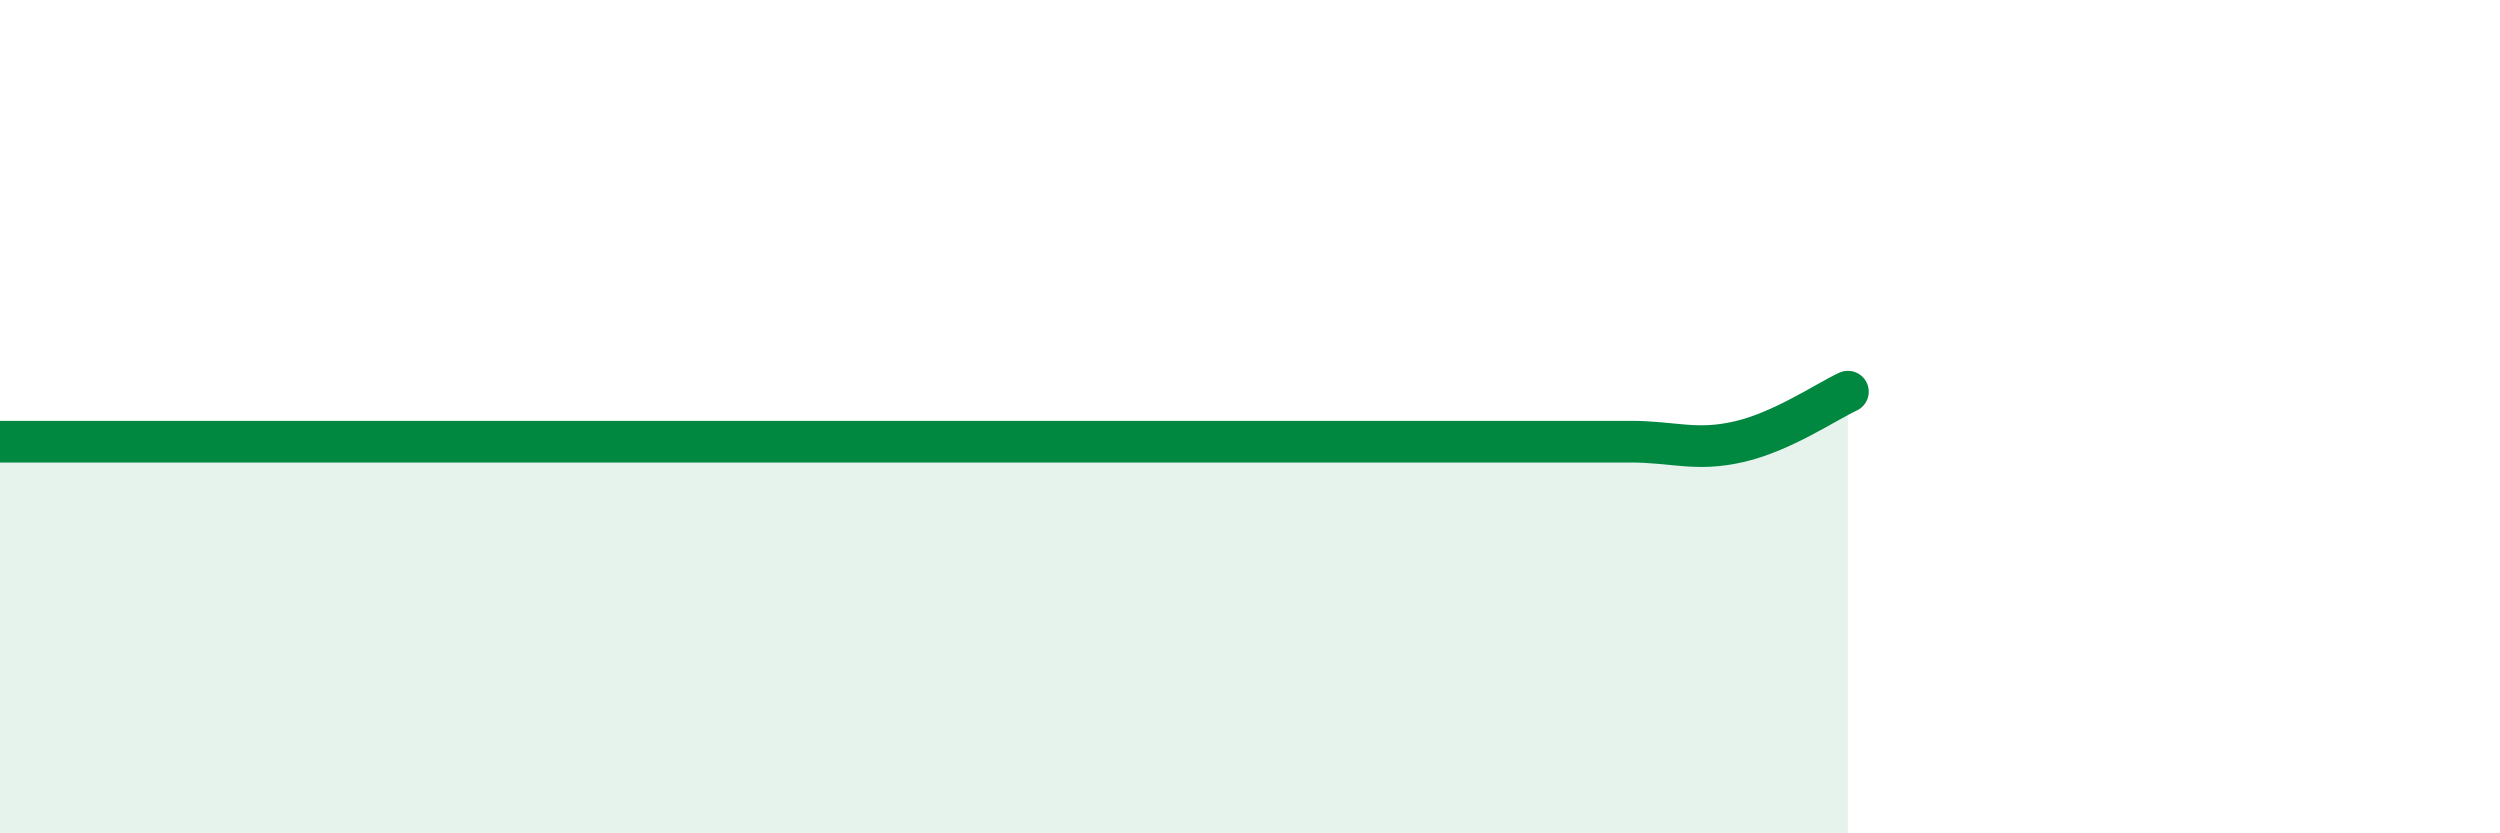
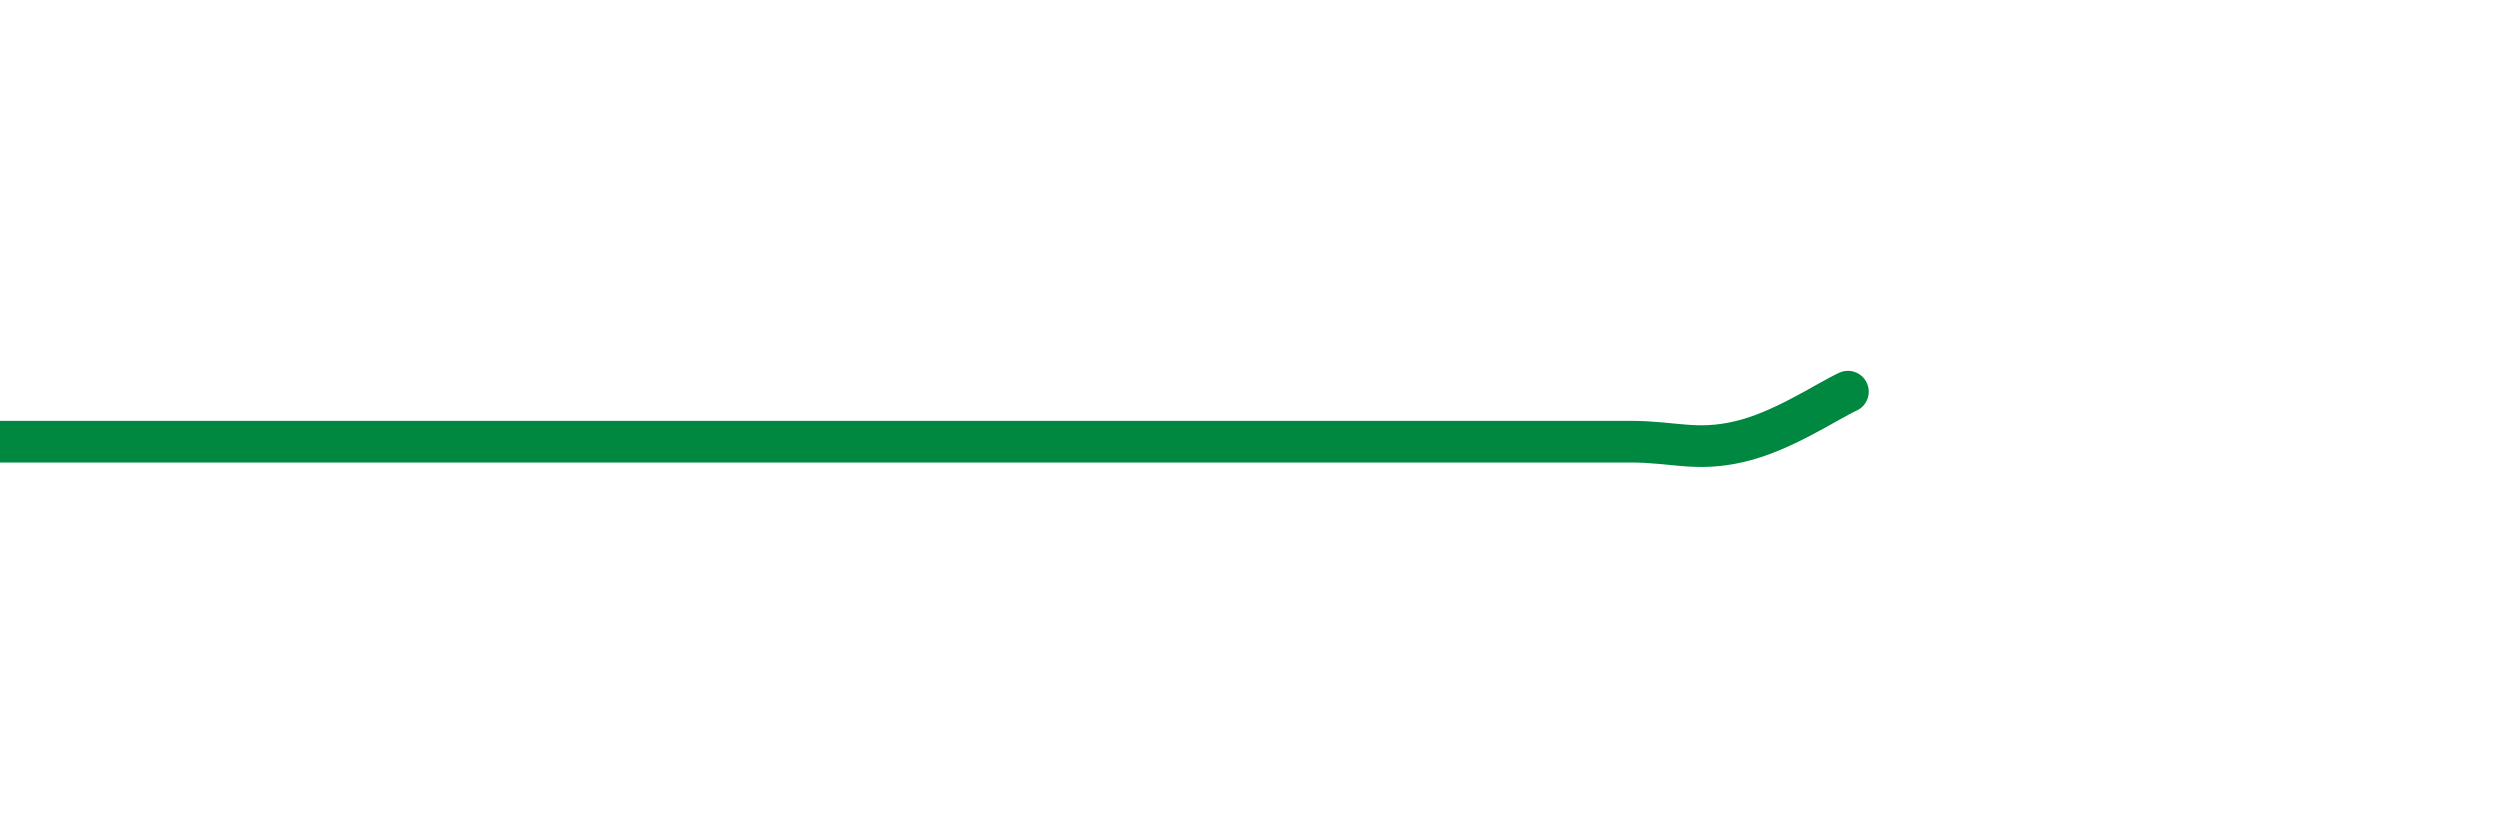
<svg xmlns="http://www.w3.org/2000/svg" width="60" height="20" viewBox="0 0 60 20">
-   <path d="M 0,10.6 C 0.52,10.6 1.57,10.6 2.61,10.6 C 3.65,10.6 4.18,10.6 5.22,10.6 C 6.26,10.6 6.79,10.6 7.83,10.6 C 8.87,10.6 9.39,10.6 10.43,10.6 C 11.47,10.6 12,10.6 13.04,10.6 C 14.08,10.6 14.61,10.6 15.65,10.6 C 16.69,10.6 17.22,10.6 18.26,10.6 C 19.3,10.6 19.83,10.6 20.87,10.6 C 21.91,10.6 22.44,10.6 23.48,10.6 C 24.52,10.6 25.05,10.6 26.09,10.6 C 27.13,10.6 27.66,10.6 28.7,10.6 C 29.74,10.6 30.26,10.6 31.3,10.6 C 32.34,10.6 32.87,10.6 33.91,10.6 C 34.95,10.6 35.48,10.6 36.52,10.6 C 37.56,10.6 38.09,10.6 39.13,10.6 C 40.17,10.6 40.7,10.84 41.74,10.6 C 42.78,10.36 43.83,9.64 44.35,9.4L44.35 20L0 20Z" fill="#008740" opacity="0.1" stroke-linecap="round" stroke-linejoin="round" />
  <path d="M 0,10.6 C 0.52,10.6 1.57,10.6 2.61,10.6 C 3.65,10.6 4.18,10.6 5.22,10.6 C 6.26,10.6 6.79,10.6 7.83,10.6 C 8.87,10.6 9.39,10.6 10.43,10.6 C 11.47,10.6 12,10.6 13.04,10.6 C 14.08,10.6 14.61,10.6 15.65,10.6 C 16.69,10.6 17.22,10.6 18.26,10.6 C 19.3,10.6 19.83,10.6 20.87,10.6 C 21.91,10.6 22.44,10.6 23.48,10.6 C 24.52,10.6 25.05,10.6 26.09,10.6 C 27.13,10.6 27.66,10.6 28.7,10.6 C 29.74,10.6 30.26,10.6 31.3,10.6 C 32.34,10.6 32.87,10.6 33.91,10.6 C 34.95,10.6 35.48,10.6 36.52,10.6 C 37.56,10.6 38.09,10.6 39.13,10.6 C 40.17,10.6 40.7,10.84 41.74,10.6 C 42.78,10.36 43.83,9.64 44.35,9.4" stroke="#008740" stroke-width="1" fill="none" stroke-linecap="round" stroke-linejoin="round" />
</svg>